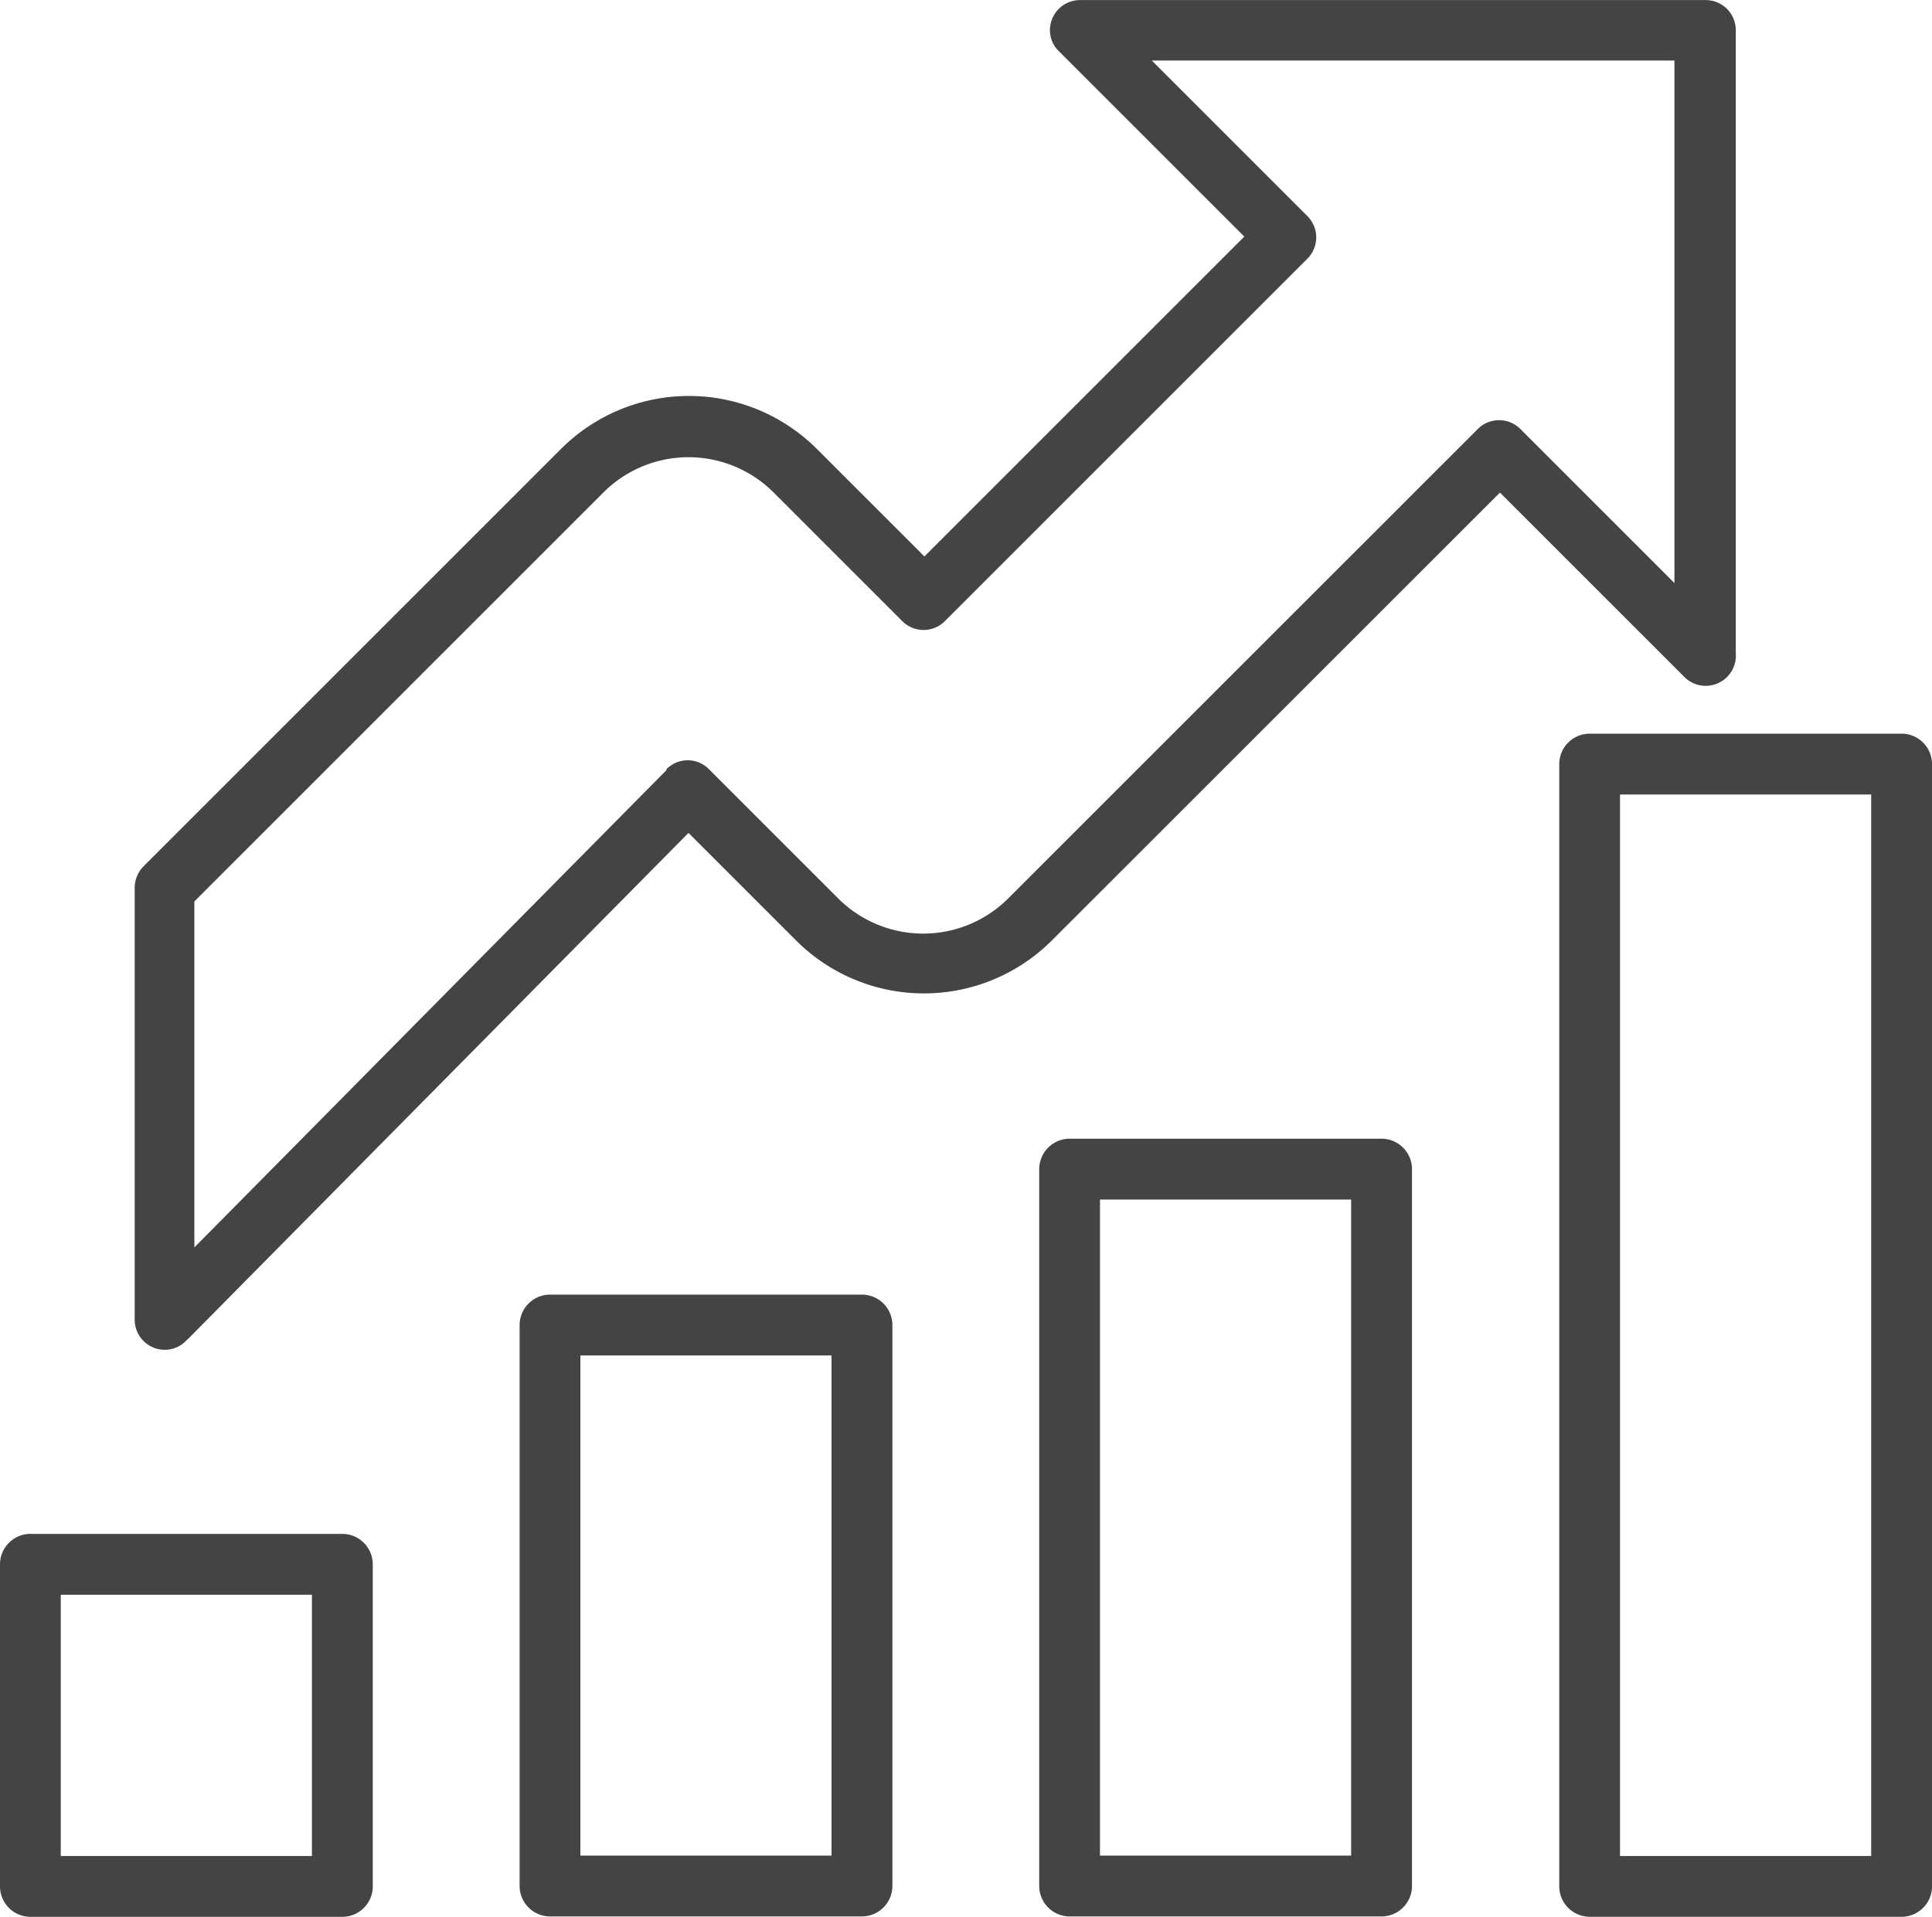
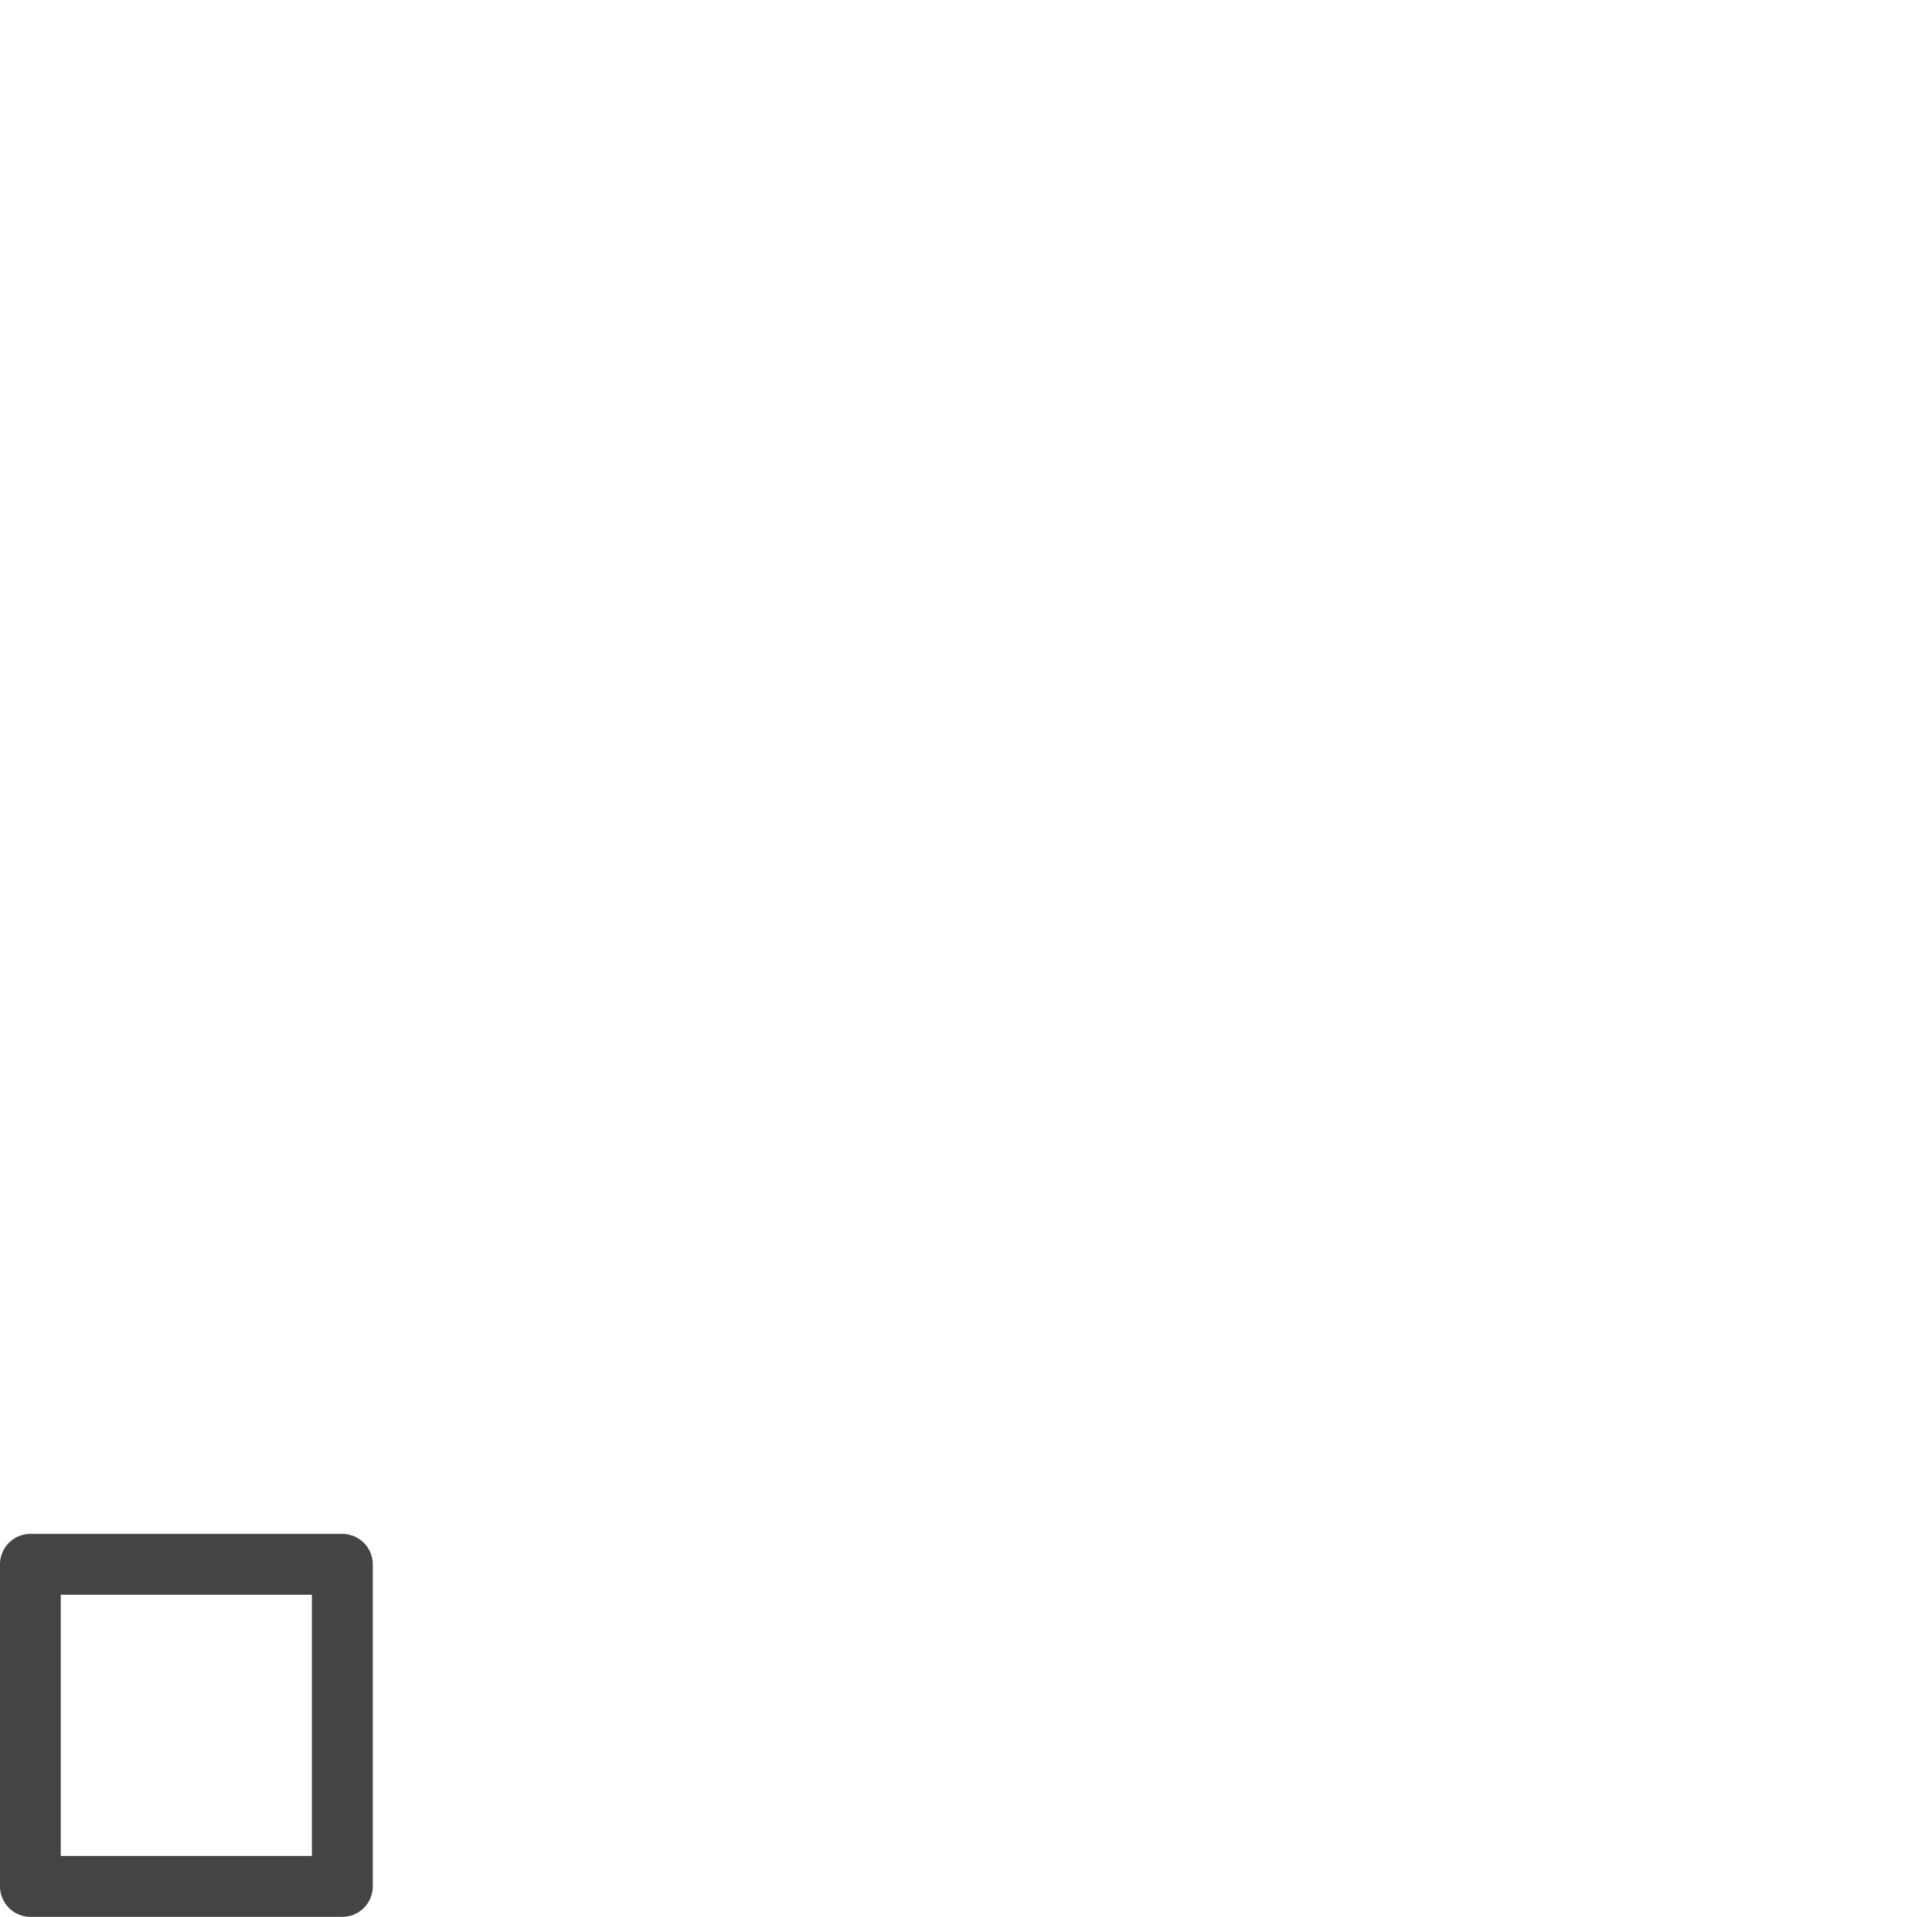
<svg xmlns="http://www.w3.org/2000/svg" id="Group_173651" data-name="Group 173651" width="60" height="59.539" viewBox="0 0 60 59.539">
-   <path id="Path_17783" data-name="Path 17783" d="M1229.63,975.618l15.57-15.747,3.343,3.343h0a5.619,5.619,0,0,0,7.939,0h0L1270.4,949.3l5.729,5.729h0a.937.937,0,0,0,1.595-.744v-19.35h0a.935.935,0,0,0-.933-.933h-19.433a.935.935,0,0,0-.933.933.9.9,0,0,0,.283.661l5.753,5.753-9.935,9.935-3.343-3.343a5.619,5.619,0,0,0-7.939,0l-12.971,12.971h0a.949.949,0,0,0-.272.661h0v13.42a.935.935,0,0,0,.933.933.923.923,0,0,0,.709-.331Zm15.57-17.07-.662-.65-14.684,14.849V962l12.7-12.7a3.736,3.736,0,0,1,5.292,0l3.993,3.993h0a.934.934,0,0,0,1.323,0h0l11.258-11.258h0a.934.934,0,0,0,0-1.323h0l-4.832-4.832h16.231V952.11l-4.784-4.784h0a.934.934,0,0,0-1.323,0h0L1255.135,961.9h0a3.736,3.736,0,0,1-5.292,0h0l-4-4-.012-.012a.924.924,0,0,0-1.323.012l.662.661Z" transform="translate(-1223.818 -934)" fill="#444" />
-   <path id="Path_17784" data-name="Path 17784" d="M4982.688,2864.89h-7.8v32.971h7.8Zm-8.742-1.89h9.687a.947.947,0,0,1,.945.945v34.86a.948.948,0,0,1-.945.945h-9.687a.949.949,0,0,1-.945-.945v-34.86A.948.948,0,0,1,4973.945,2863Z" transform="translate(-4924.577 -2840.212)" fill="#444" />
-   <path id="Path_17785" data-name="Path 17785" d="M3615.688,3929.89h-7.8v20.378h7.8Zm-8.742-1.89h9.687a.948.948,0,0,1,.945.945v22.268a.948.948,0,0,1-.945.945h-9.687a.948.948,0,0,1-.945-.945v-22.268A.948.948,0,0,1,3606.946,3928Z" transform="translate(-3573.727 -3892.631)" fill="#444" />
-   <path id="Path_17786" data-name="Path 17786" d="M2249.687,4339.89h-7.8v15.535h7.8Zm-8.742-1.89h9.687a.947.947,0,0,1,.945.944v17.425a.948.948,0,0,1-.945.945h-9.687a.948.948,0,0,1-.945-.945v-17.425A.948.948,0,0,1,2240.945,4338Z" transform="translate(-2223.863 -4297.788)" fill="#444" />
  <path id="Path_17787" data-name="Path 17787" d="M883.687,4968.891h-7.8v8.116h7.8Zm-8.742-1.89h9.687a.948.948,0,0,1,.945.945v10.006a.947.947,0,0,1-.945.944h-9.687a.947.947,0,0,1-.945-.944v-10.006A.948.948,0,0,1,874.945,4967Z" transform="translate(-874 -4919.357)" fill="#444" />
</svg>